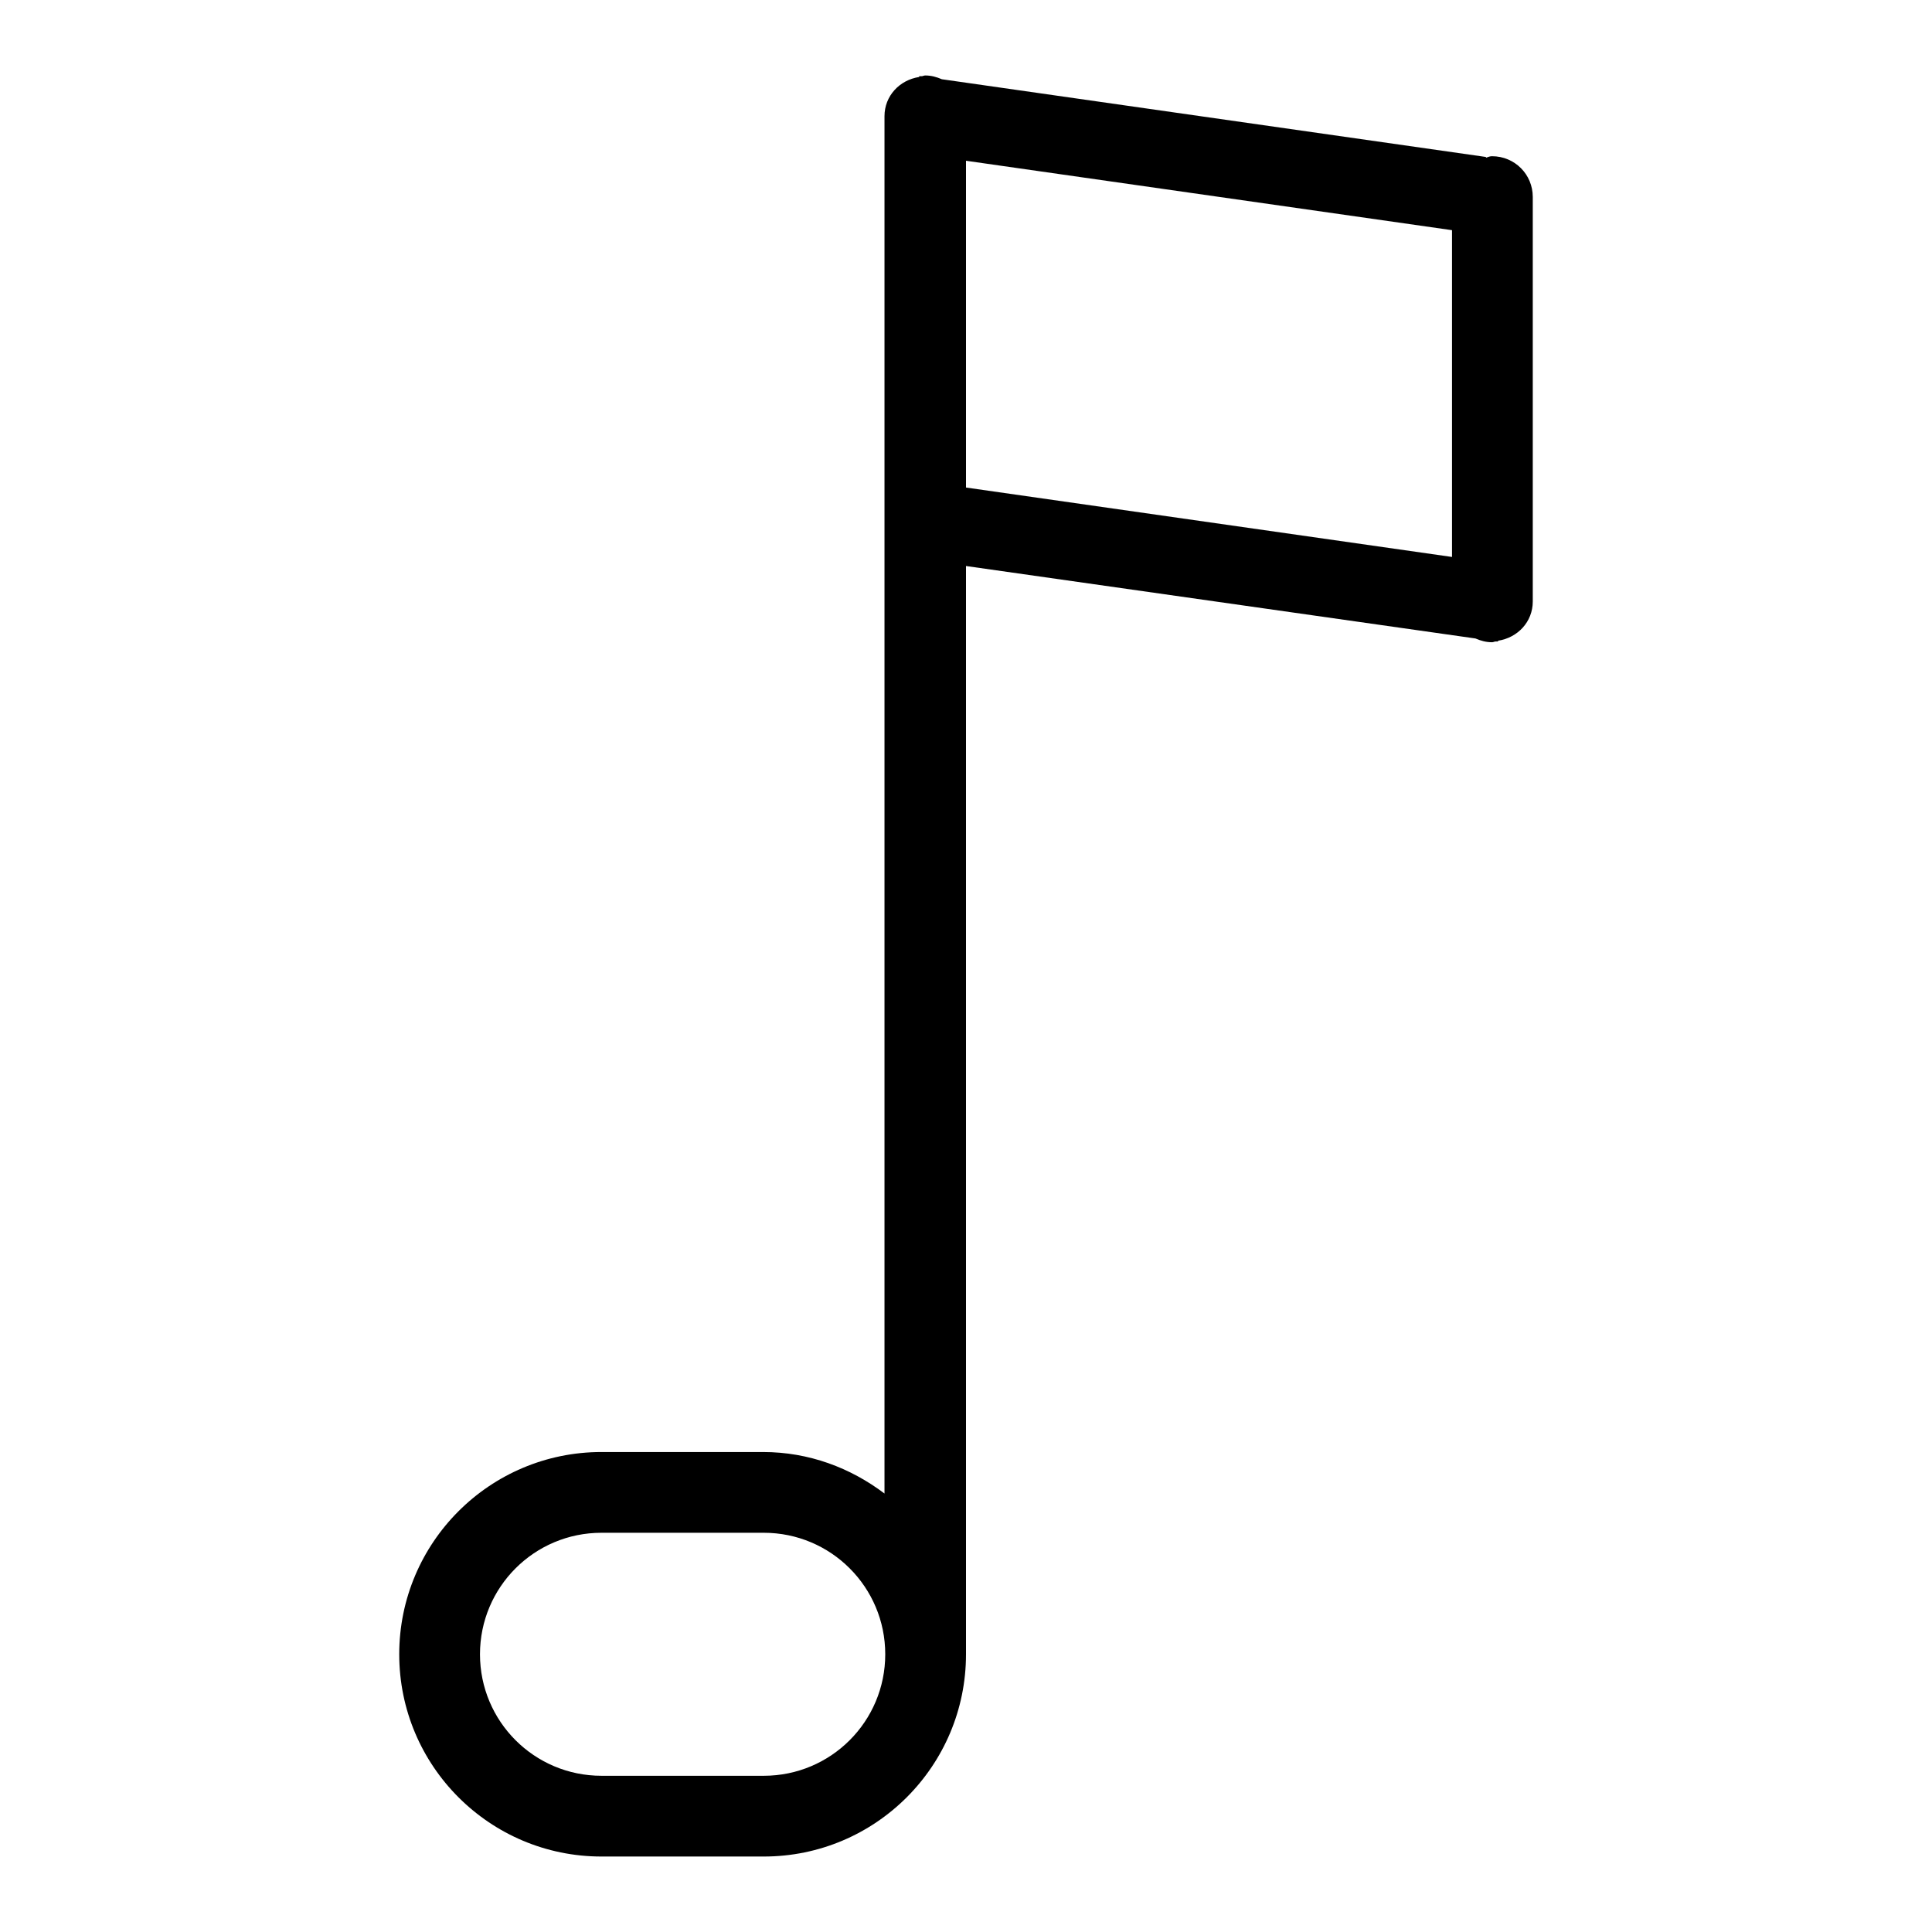
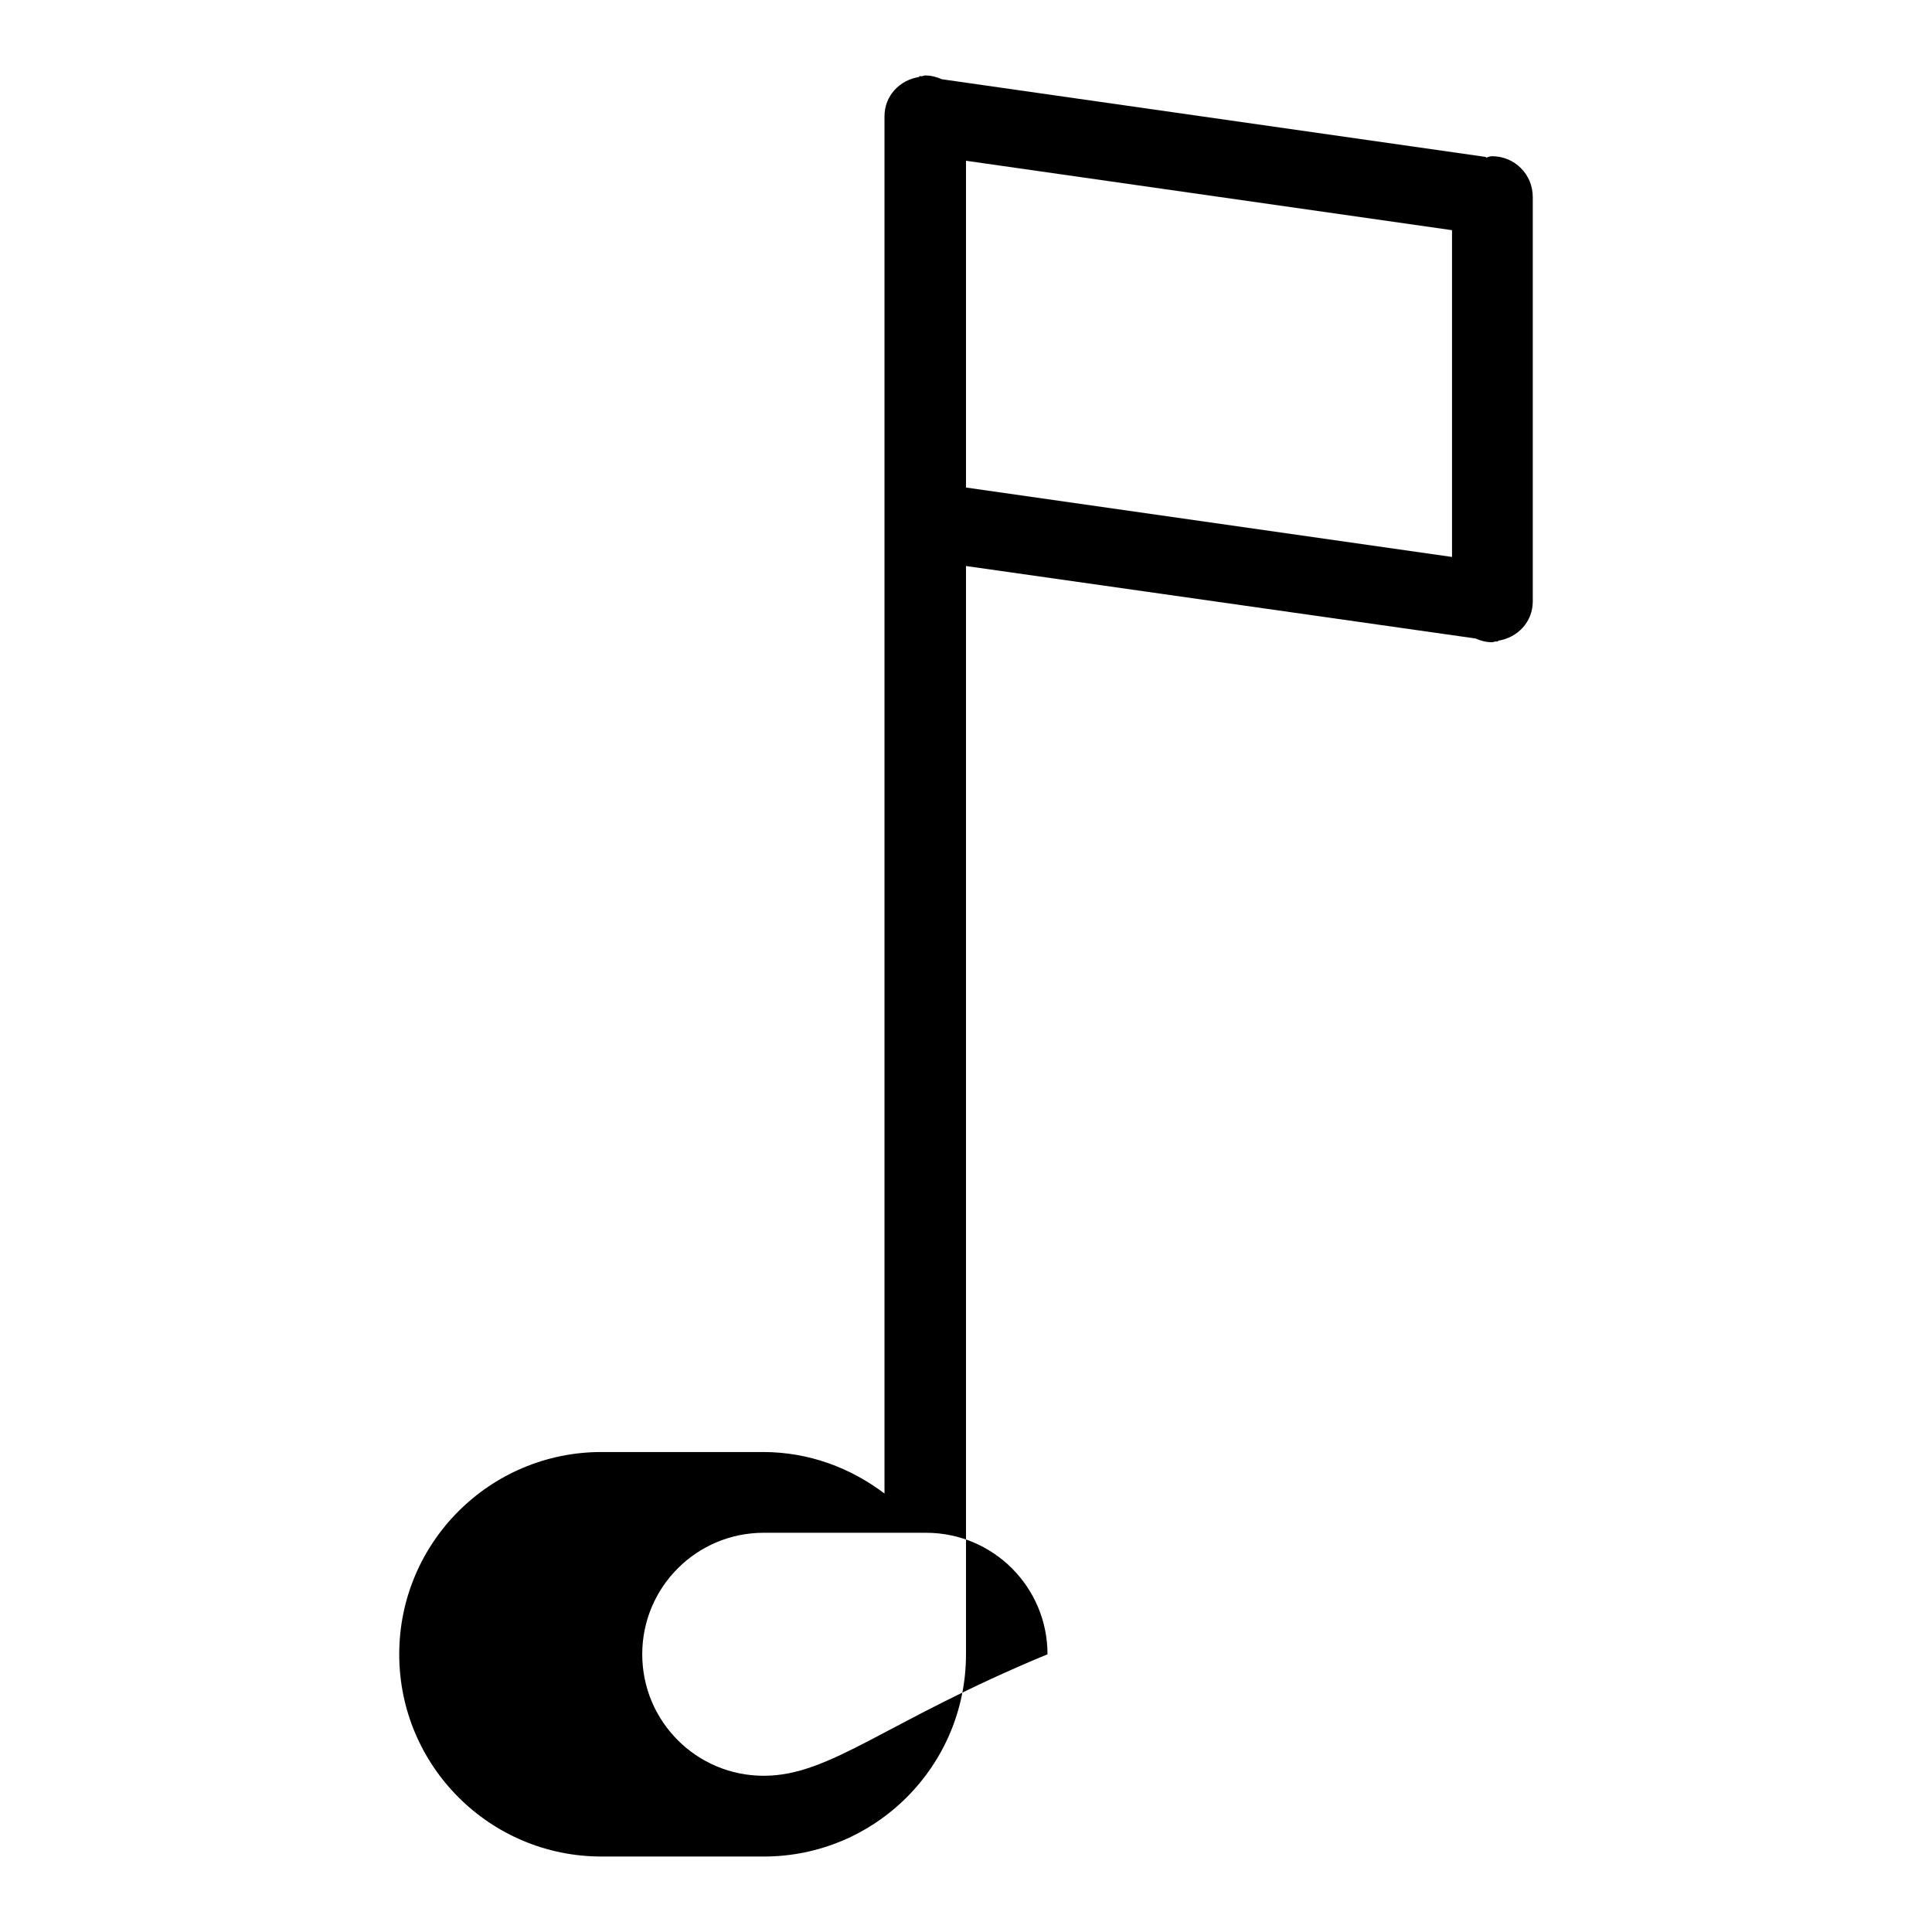
<svg xmlns="http://www.w3.org/2000/svg" version="1.1" x="0px" y="0px" viewBox="0 0 256 256" enable-background="new 0 0 256 256" xml:space="preserve">
  <g>
    <g>
-       <path fill="#000000" d="M197.7,20.7c-0.3,0-0.5,0.1-0.8,0.2v-0.1l-72.1-10.3c-0.7-0.3-1.4-0.5-2.2-0.5c-0.2,0-0.3,0.1-0.5,0.1l-0.3,0v0.1c-2.6,0.4-4.6,2.5-4.6,5.2v182.5c-4.5-3.4-10-5.5-16.1-5.5H79.7c-14.8,0-26.8,12-26.8,26.8c0,14.8,12,26.8,26.8,26.8h21.5c14.8,0,26.8-12,26.8-26.8V75l67.5,9.6c0.7,0.3,1.4,0.5,2.2,0.5c0.2,0,0.3-0.1,0.5-0.1l0.3,0v-0.1c2.6-0.4,4.6-2.5,4.6-5.2V26.1C203.1,23.1,200.7,20.7,197.7,20.7 M101.2,235.3H79.7c-8.9,0-16.1-7.2-16.1-16.1s7.2-16.1,16.1-16.1h21.5c8.9,0,16.1,7.2,16.1,16.1C117.3,228.1,110.1,235.3,101.2,235.3 M192.4,73.8L128,64.6V21.3l64.4,9.2V73.8z" />
+       <path fill="#000000" d="M197.7,20.7c-0.3,0-0.5,0.1-0.8,0.2v-0.1l-72.1-10.3c-0.7-0.3-1.4-0.5-2.2-0.5c-0.2,0-0.3,0.1-0.5,0.1l-0.3,0v0.1c-2.6,0.4-4.6,2.5-4.6,5.2v182.5c-4.5-3.4-10-5.5-16.1-5.5H79.7c-14.8,0-26.8,12-26.8,26.8c0,14.8,12,26.8,26.8,26.8h21.5c14.8,0,26.8-12,26.8-26.8V75l67.5,9.6c0.7,0.3,1.4,0.5,2.2,0.5c0.2,0,0.3-0.1,0.5-0.1l0.3,0v-0.1c2.6-0.4,4.6-2.5,4.6-5.2V26.1C203.1,23.1,200.7,20.7,197.7,20.7 M101.2,235.3c-8.9,0-16.1-7.2-16.1-16.1s7.2-16.1,16.1-16.1h21.5c8.9,0,16.1,7.2,16.1,16.1C117.3,228.1,110.1,235.3,101.2,235.3 M192.4,73.8L128,64.6V21.3l64.4,9.2V73.8z" />
    </g>
  </g>
</svg>